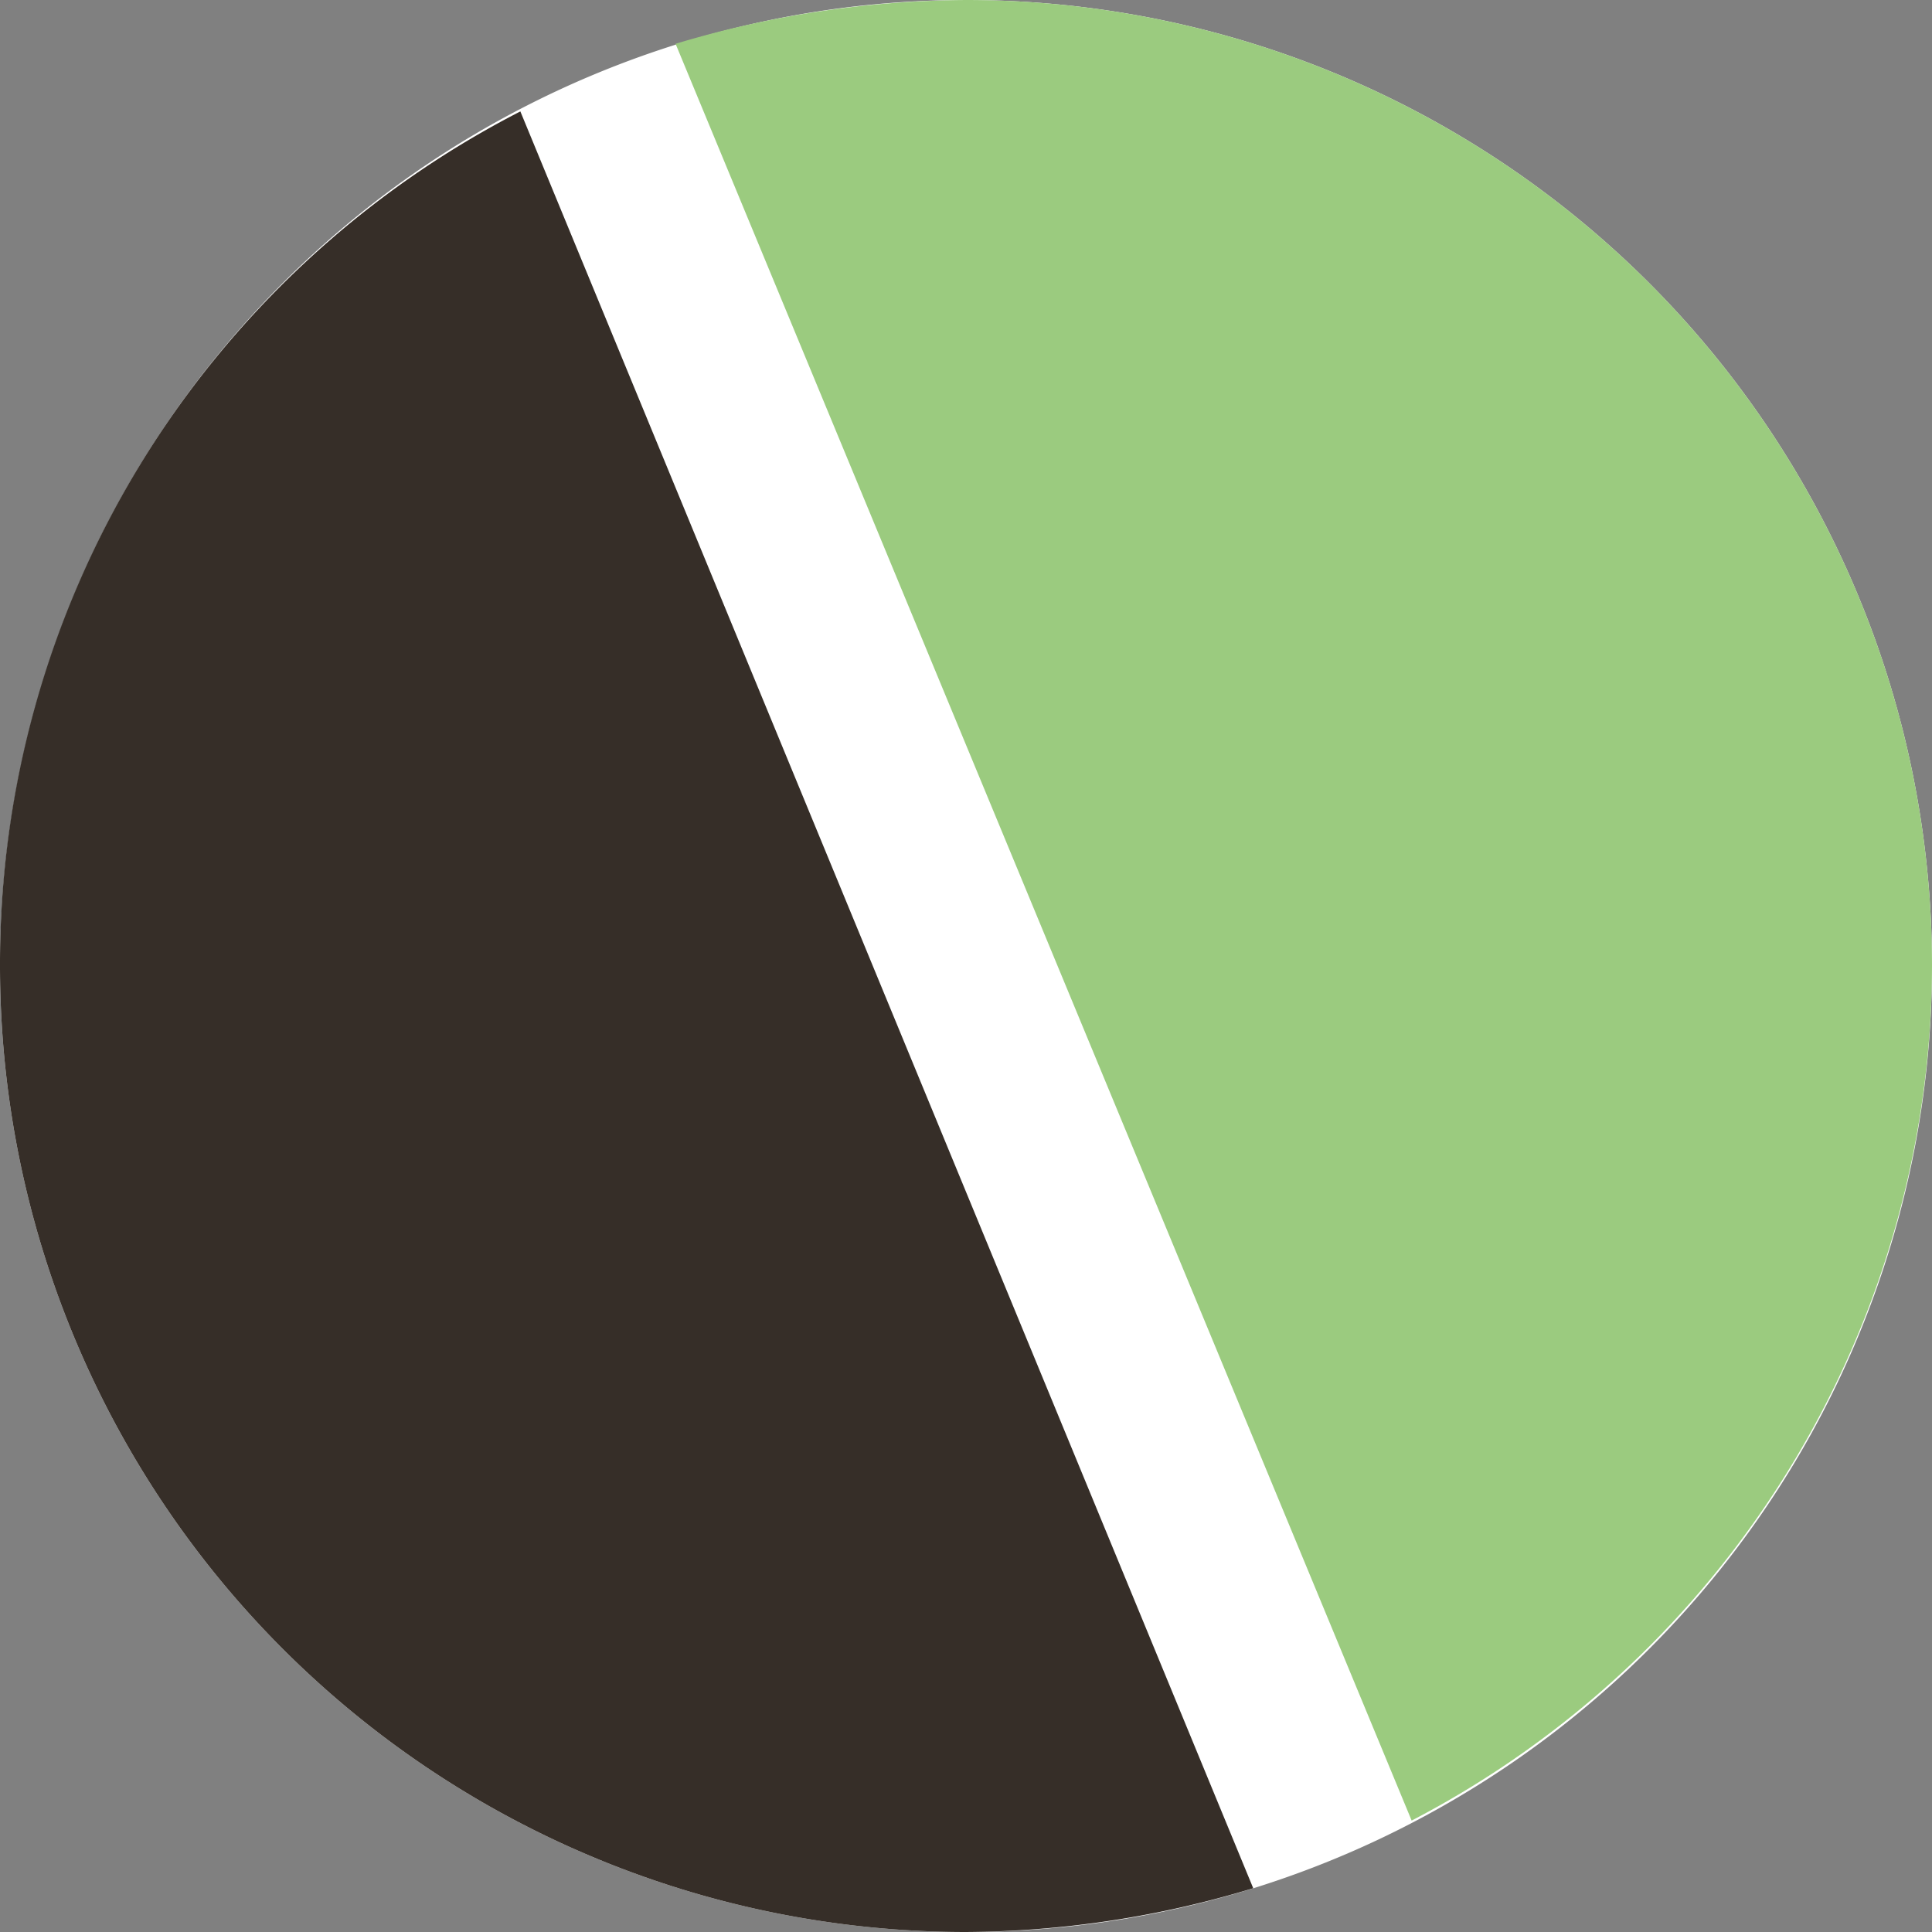
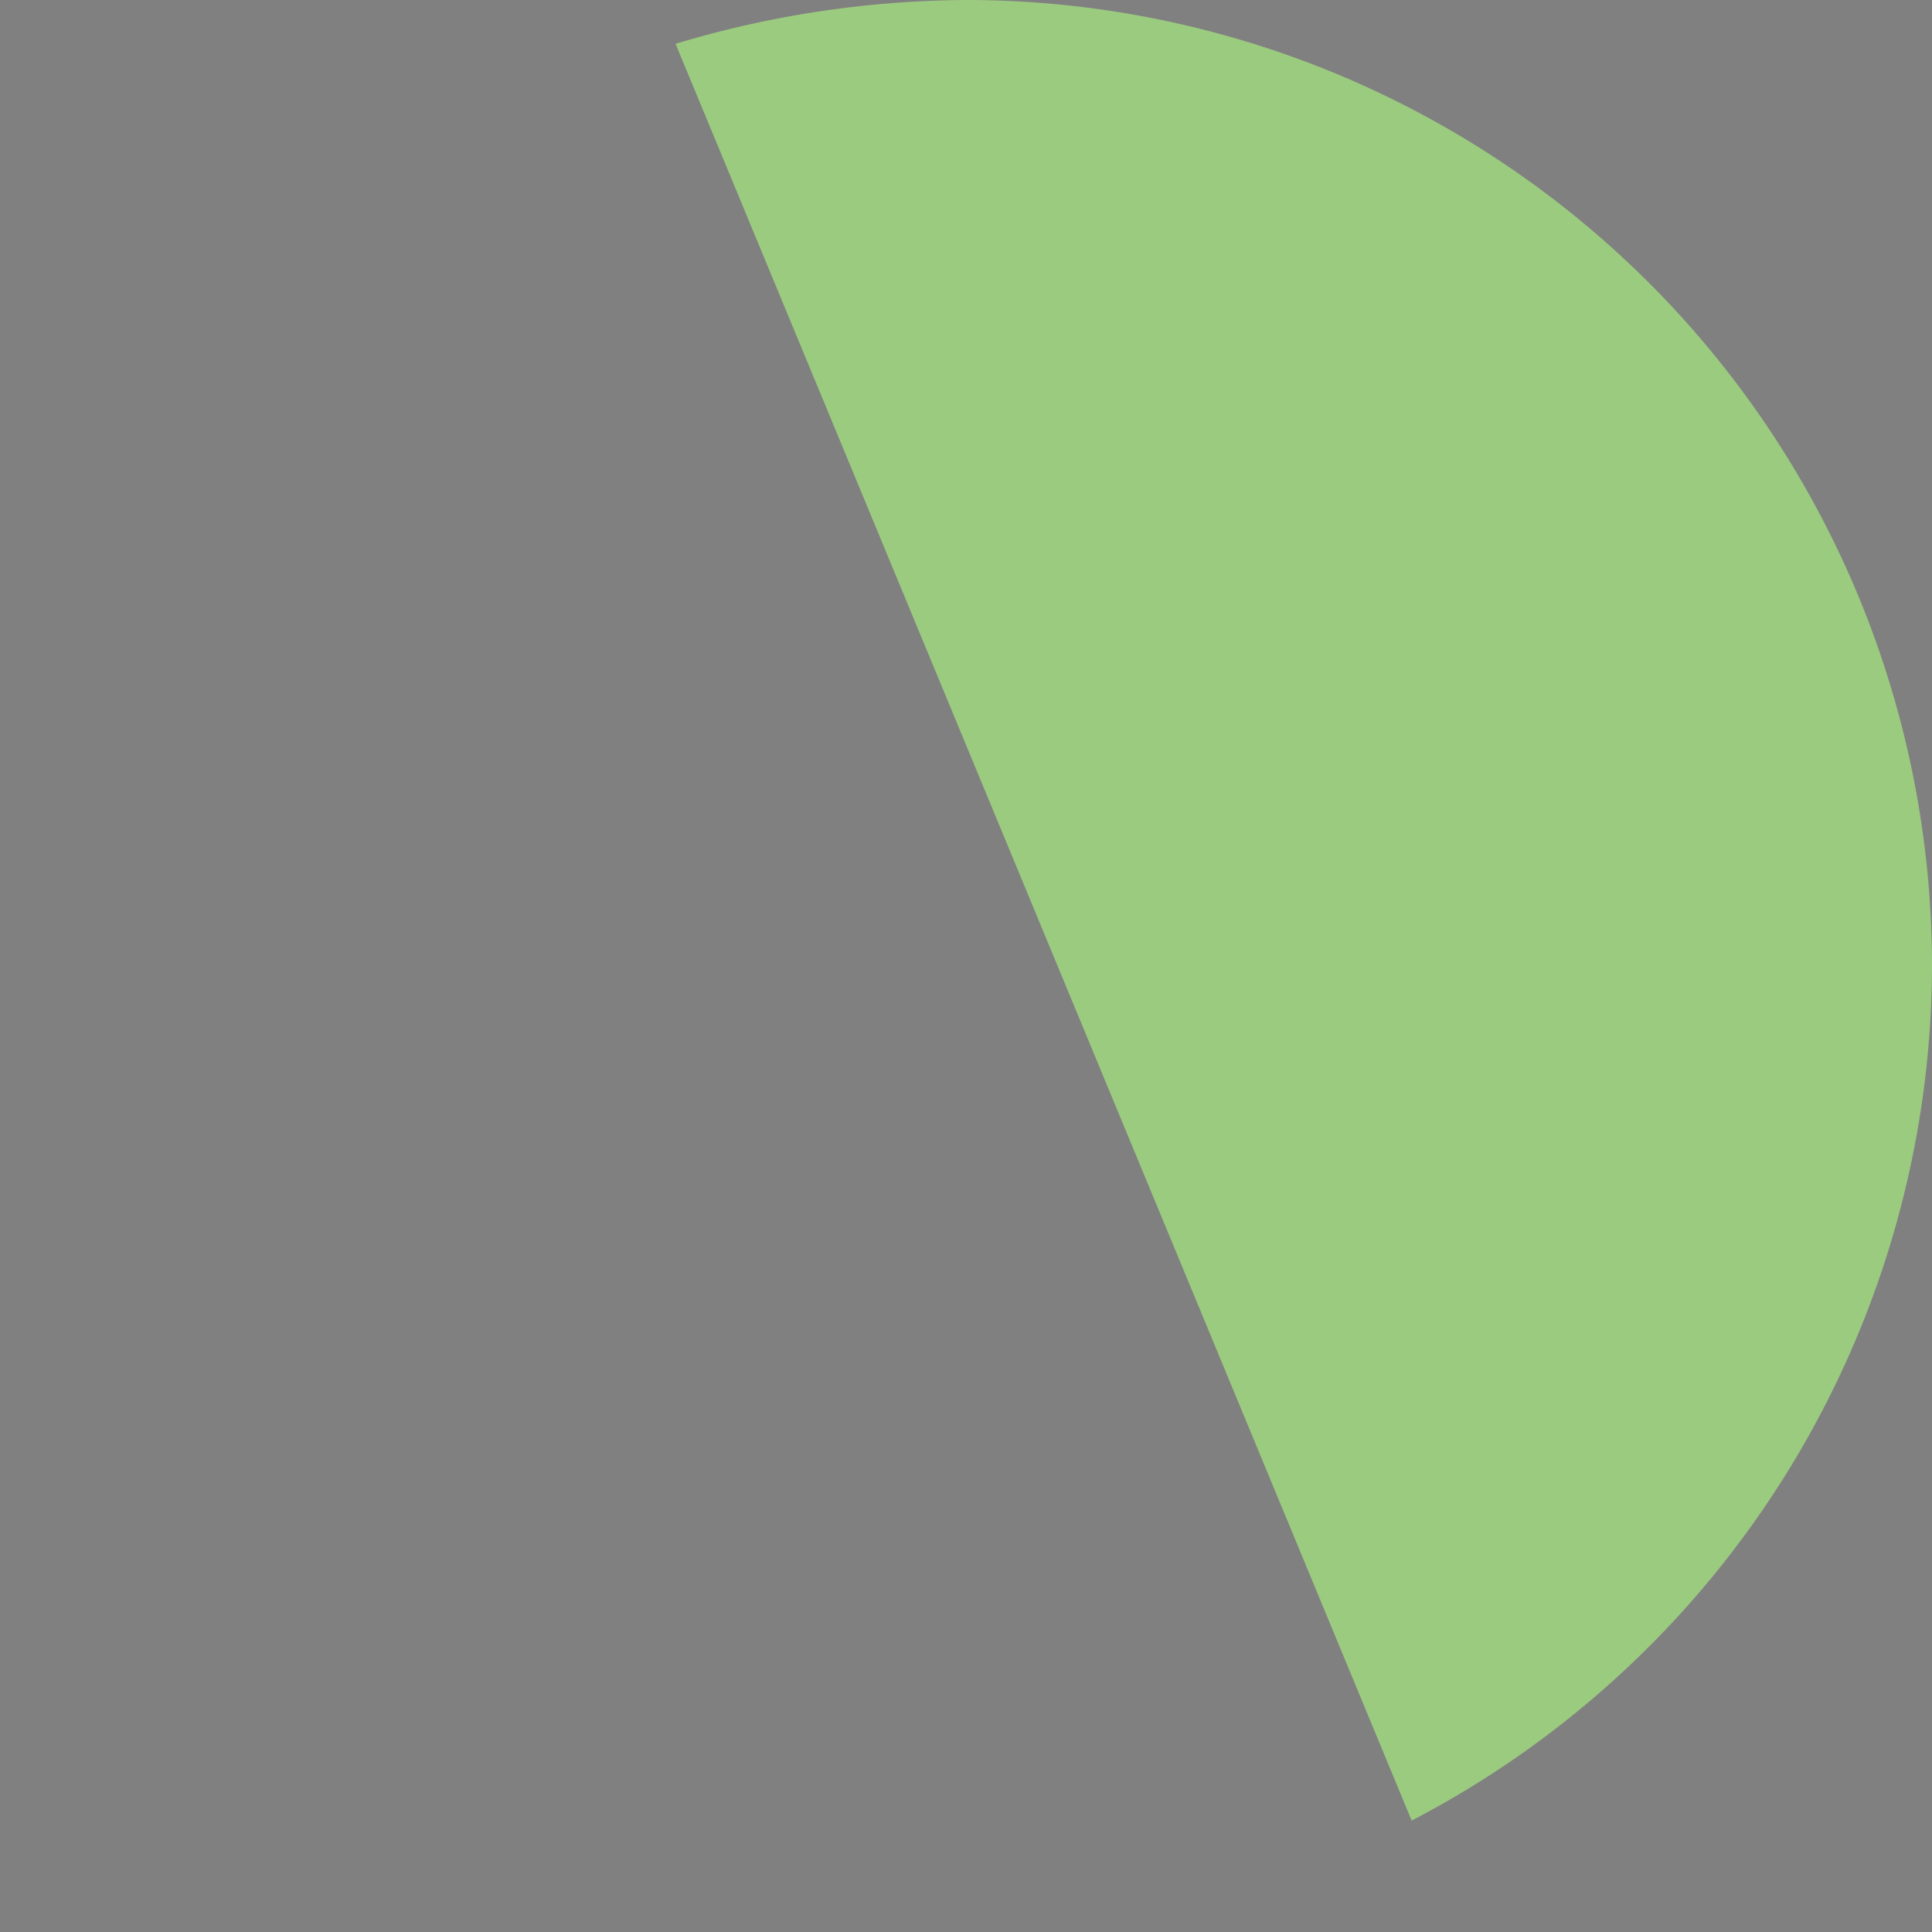
<svg xmlns="http://www.w3.org/2000/svg" id="Layer_1" data-name="Layer 1" viewBox="0 0 30 30">
  <rect x="0" y="0" width="30" height="30" fill="#808080" stroke="none" />
  <defs>
    <style>.cls-1{fill:#fff;}.cls-2{fill:#362e28;}.cls-3{fill:#9bcb7f;}</style>
  </defs>
-   <path class="cls-1" d="M15,30A15,15,0,1,0,0,15,15,15,0,0,0,15,30Z" />
-   <path class="cls-2" d="M19.46,29.32,8.08,1.73A14.87,14.87,0,0,0,0,15H0A15,15,0,0,0,15,30h0a15.58,15.58,0,0,0,4.46-.68Z" />
  <path class="cls-3" d="M10.49.68,21.92,28.27A15,15,0,0,0,30,15h0A15,15,0,0,0,15,0h0a15.92,15.92,0,0,0-4.51.68Z" />
</svg>